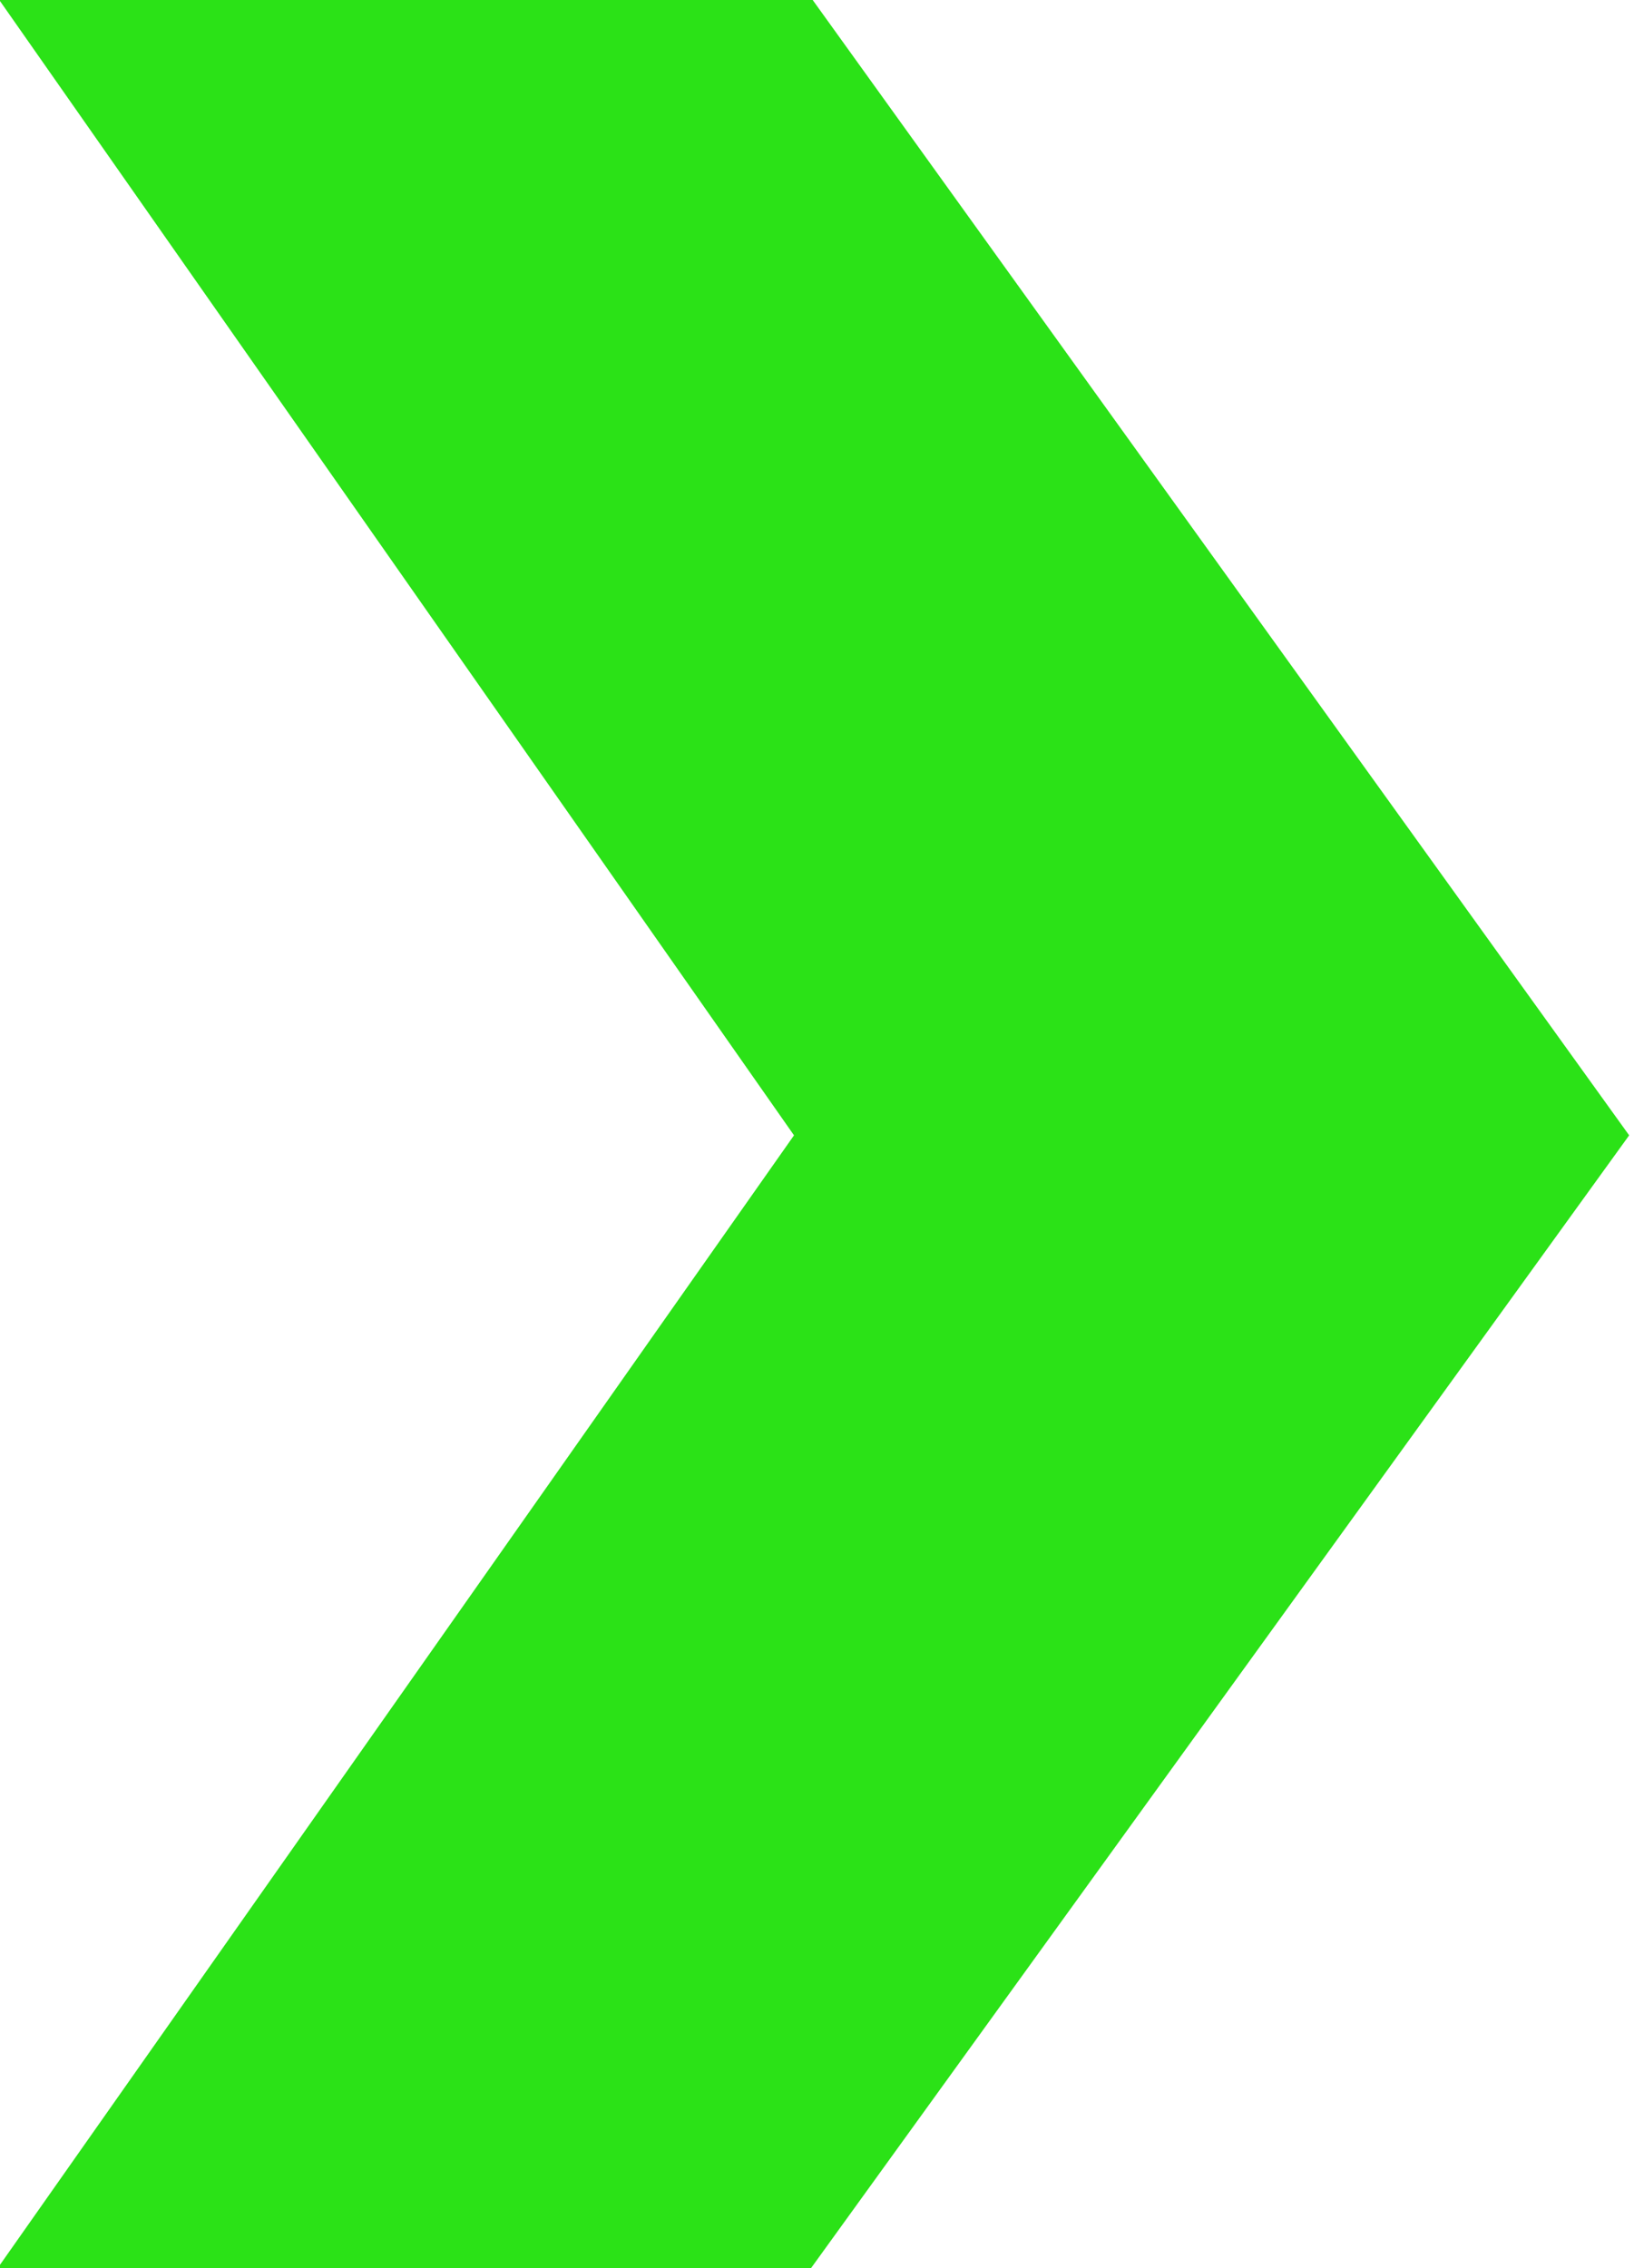
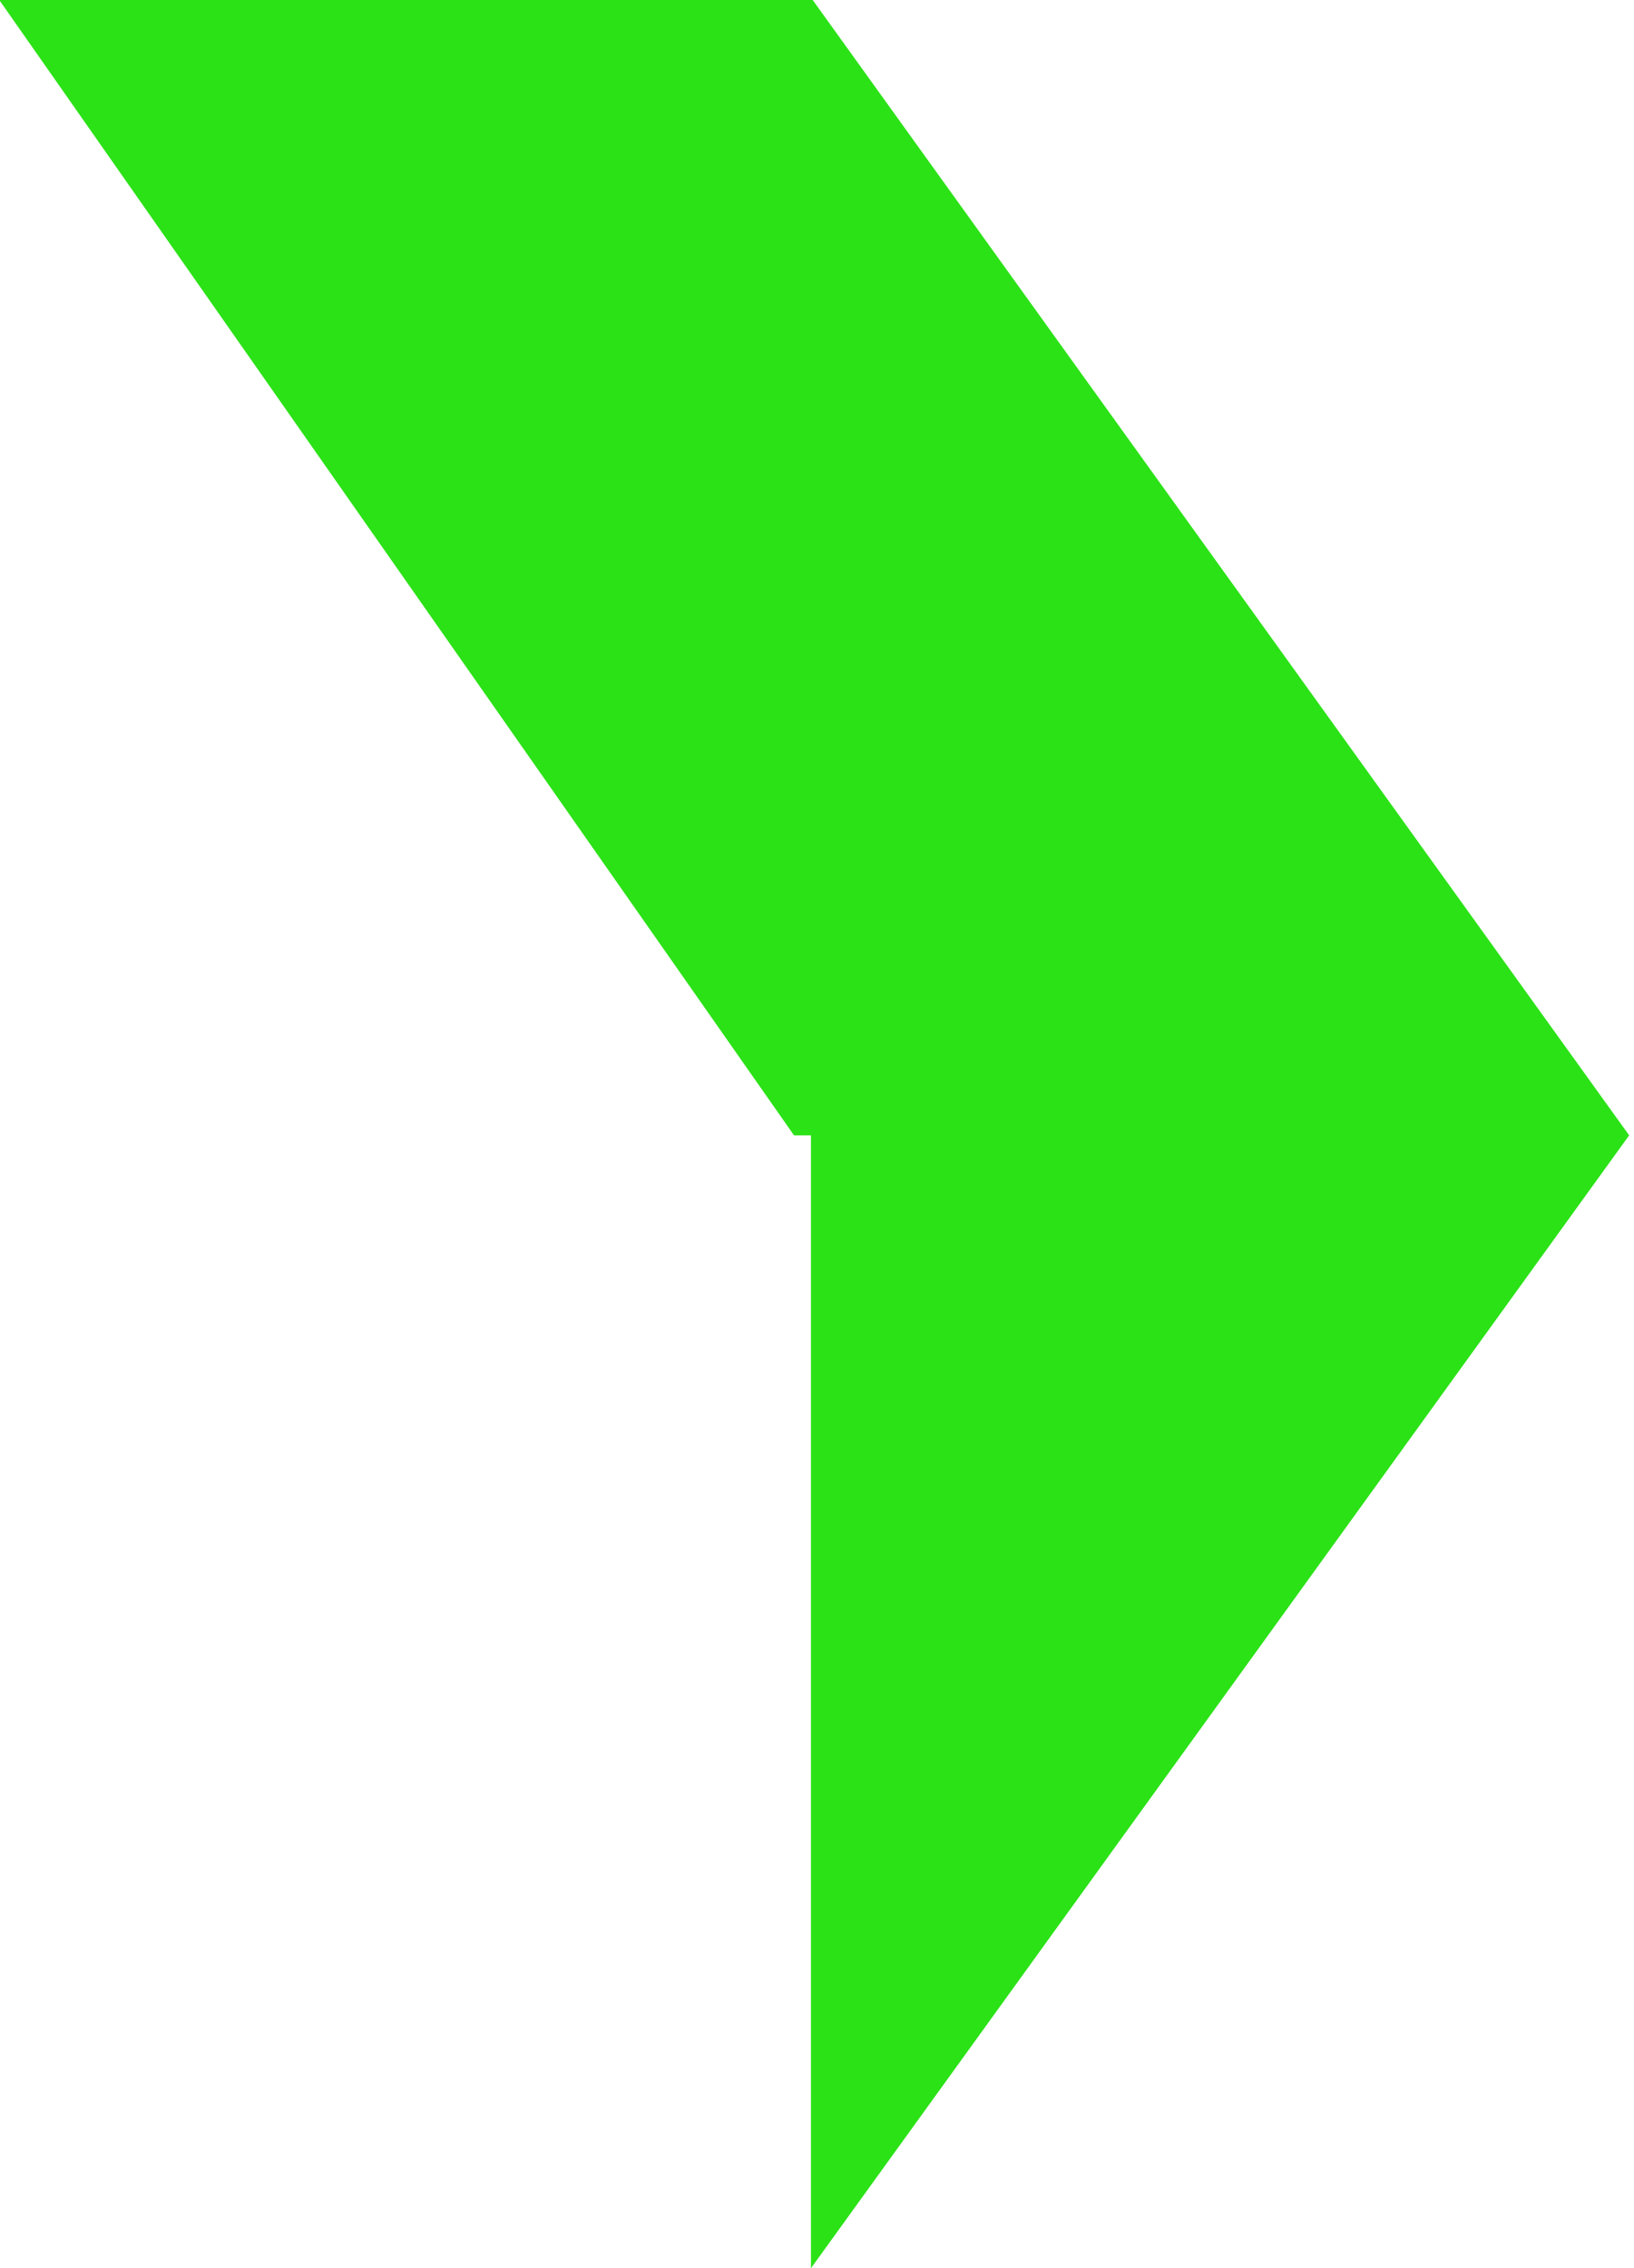
<svg xmlns="http://www.w3.org/2000/svg" id="Слой_1" x="0px" y="0px" viewBox="0 0 6.75 9.37" style="enable-background:new 0 0 6.75 9.37;" xml:space="preserve">
  <style type="text/css"> .st0{fill-rule:evenodd;clip-rule:evenodd;fill:#2BE217;} </style>
-   <path id="_" class="st0" d="M3.35,9.37l3.38-4.68l-3.38-4.7h-3.36l3.29,4.7l-3.29,4.68H3.35z" />
+   <path id="_" class="st0" d="M3.35,9.37l3.38-4.68l-3.38-4.7h-3.36l3.29,4.7H3.35z" />
</svg>